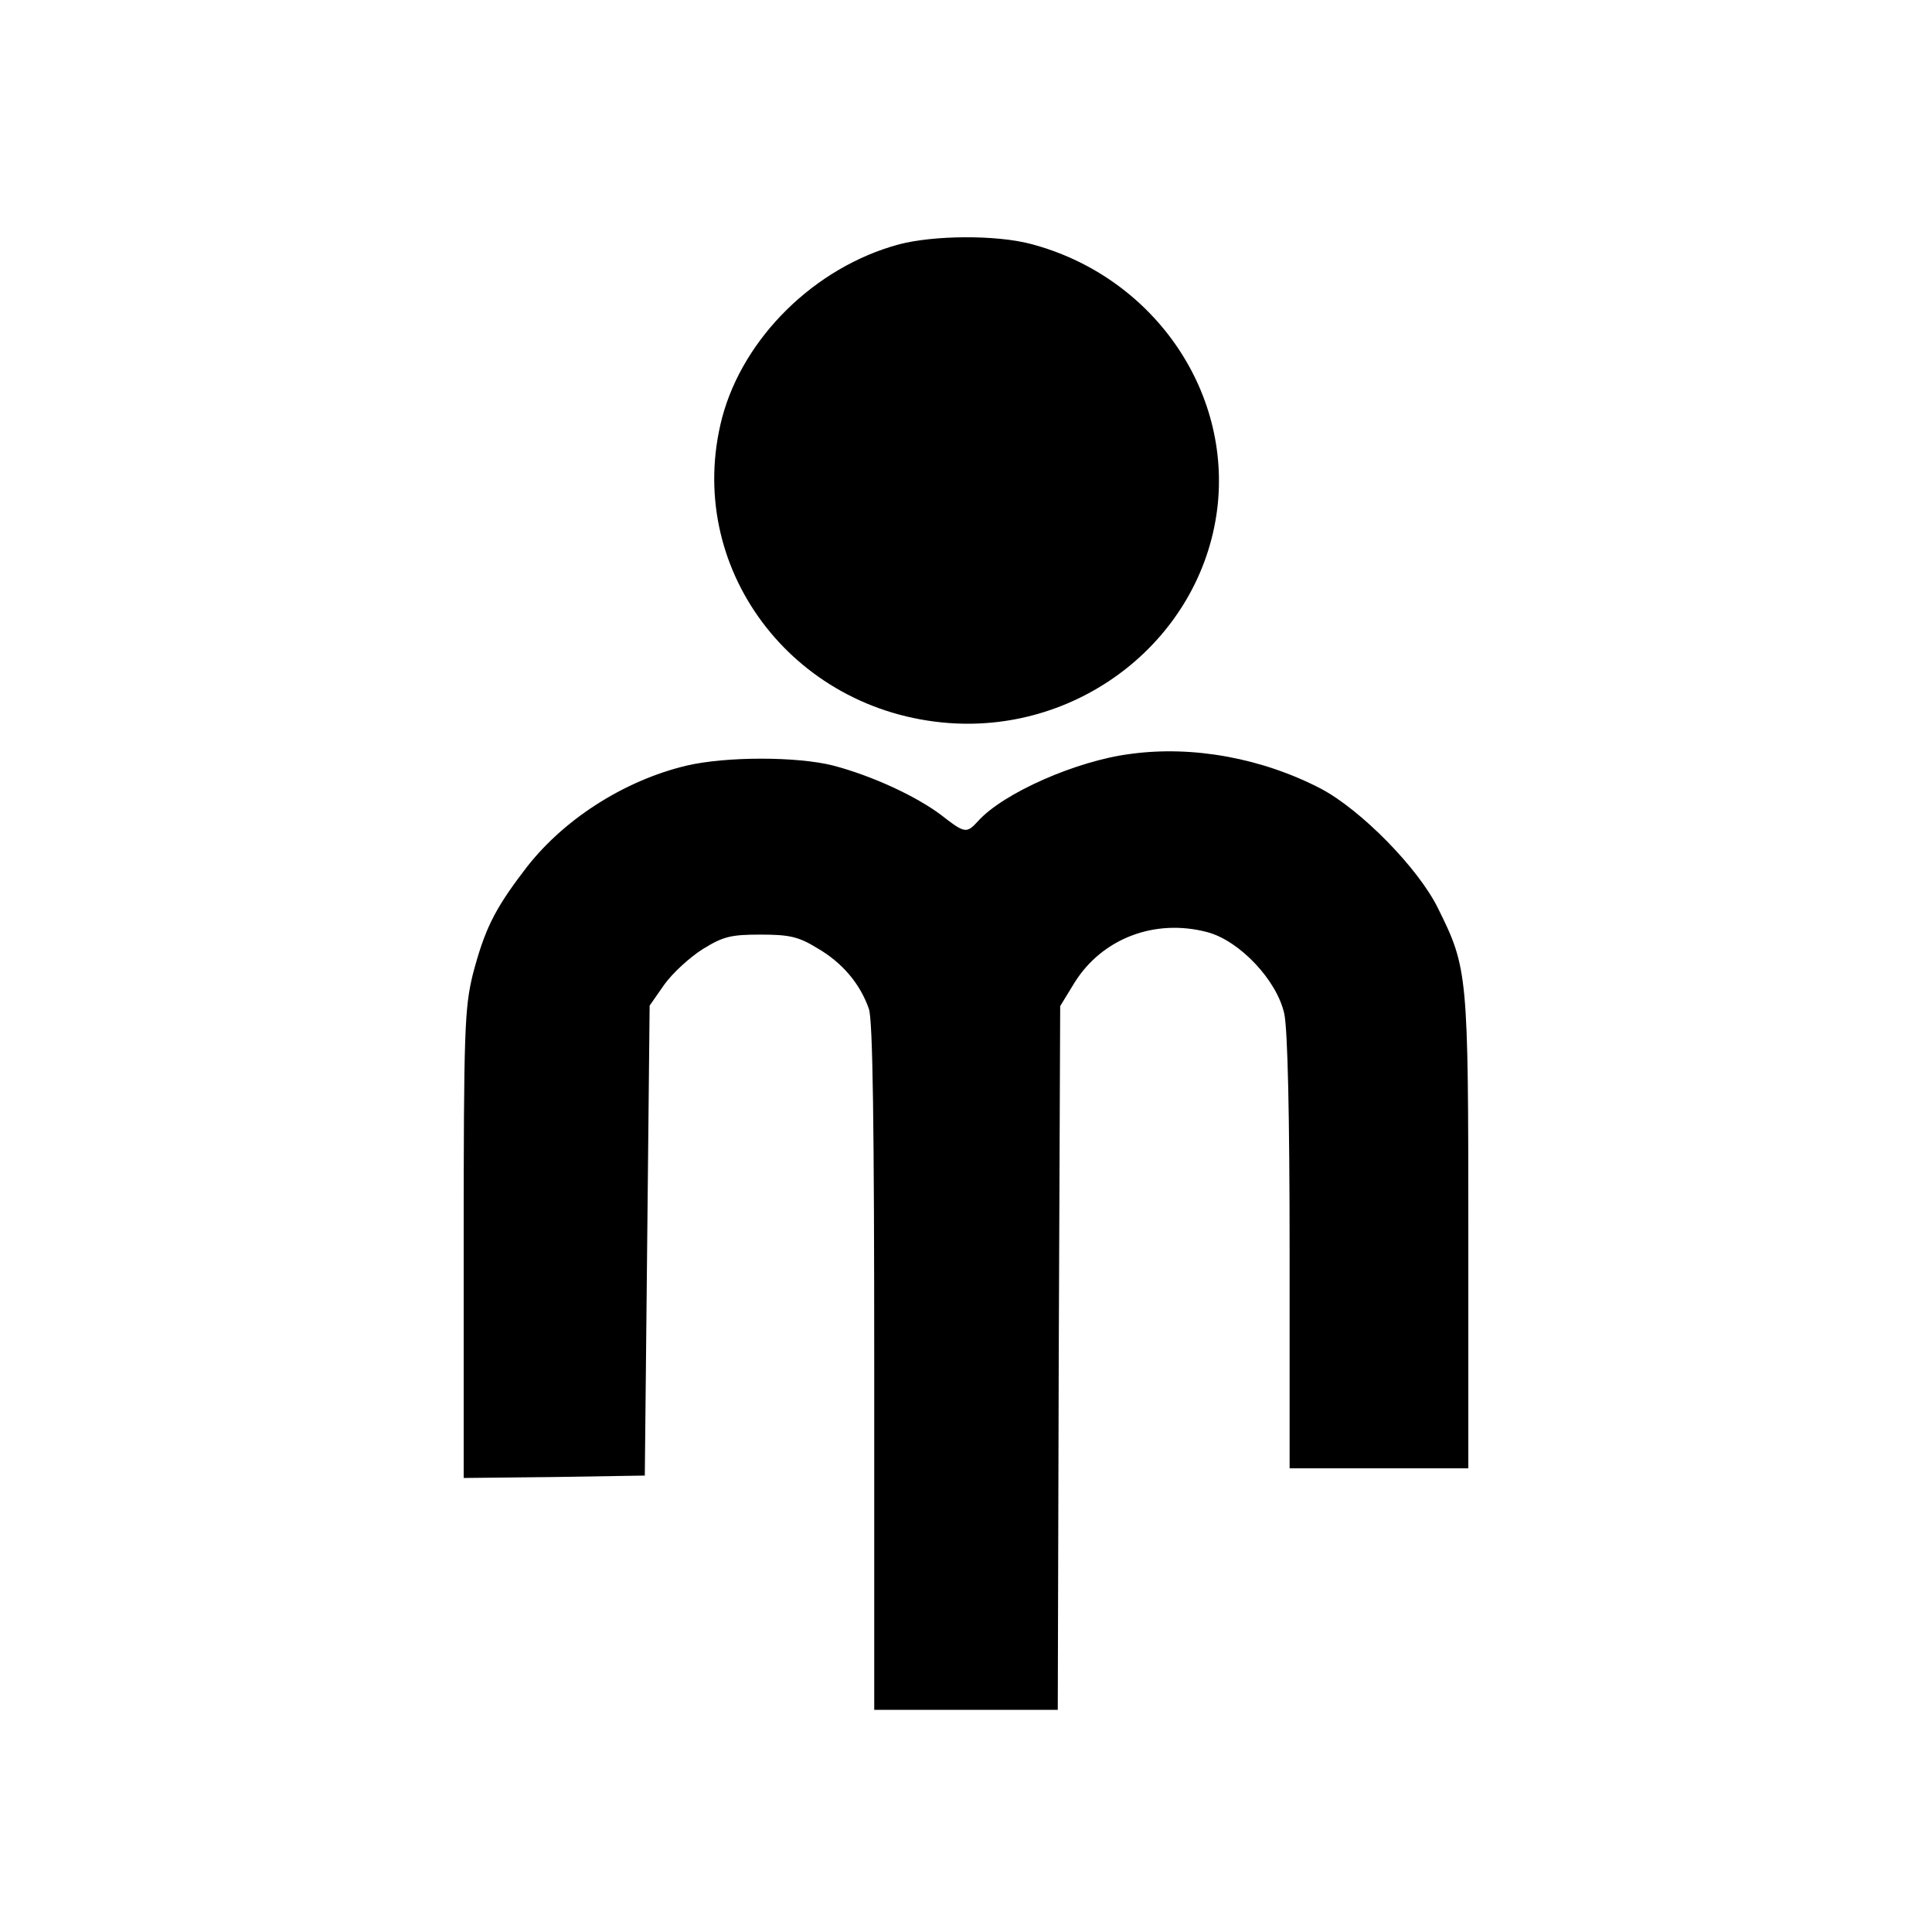
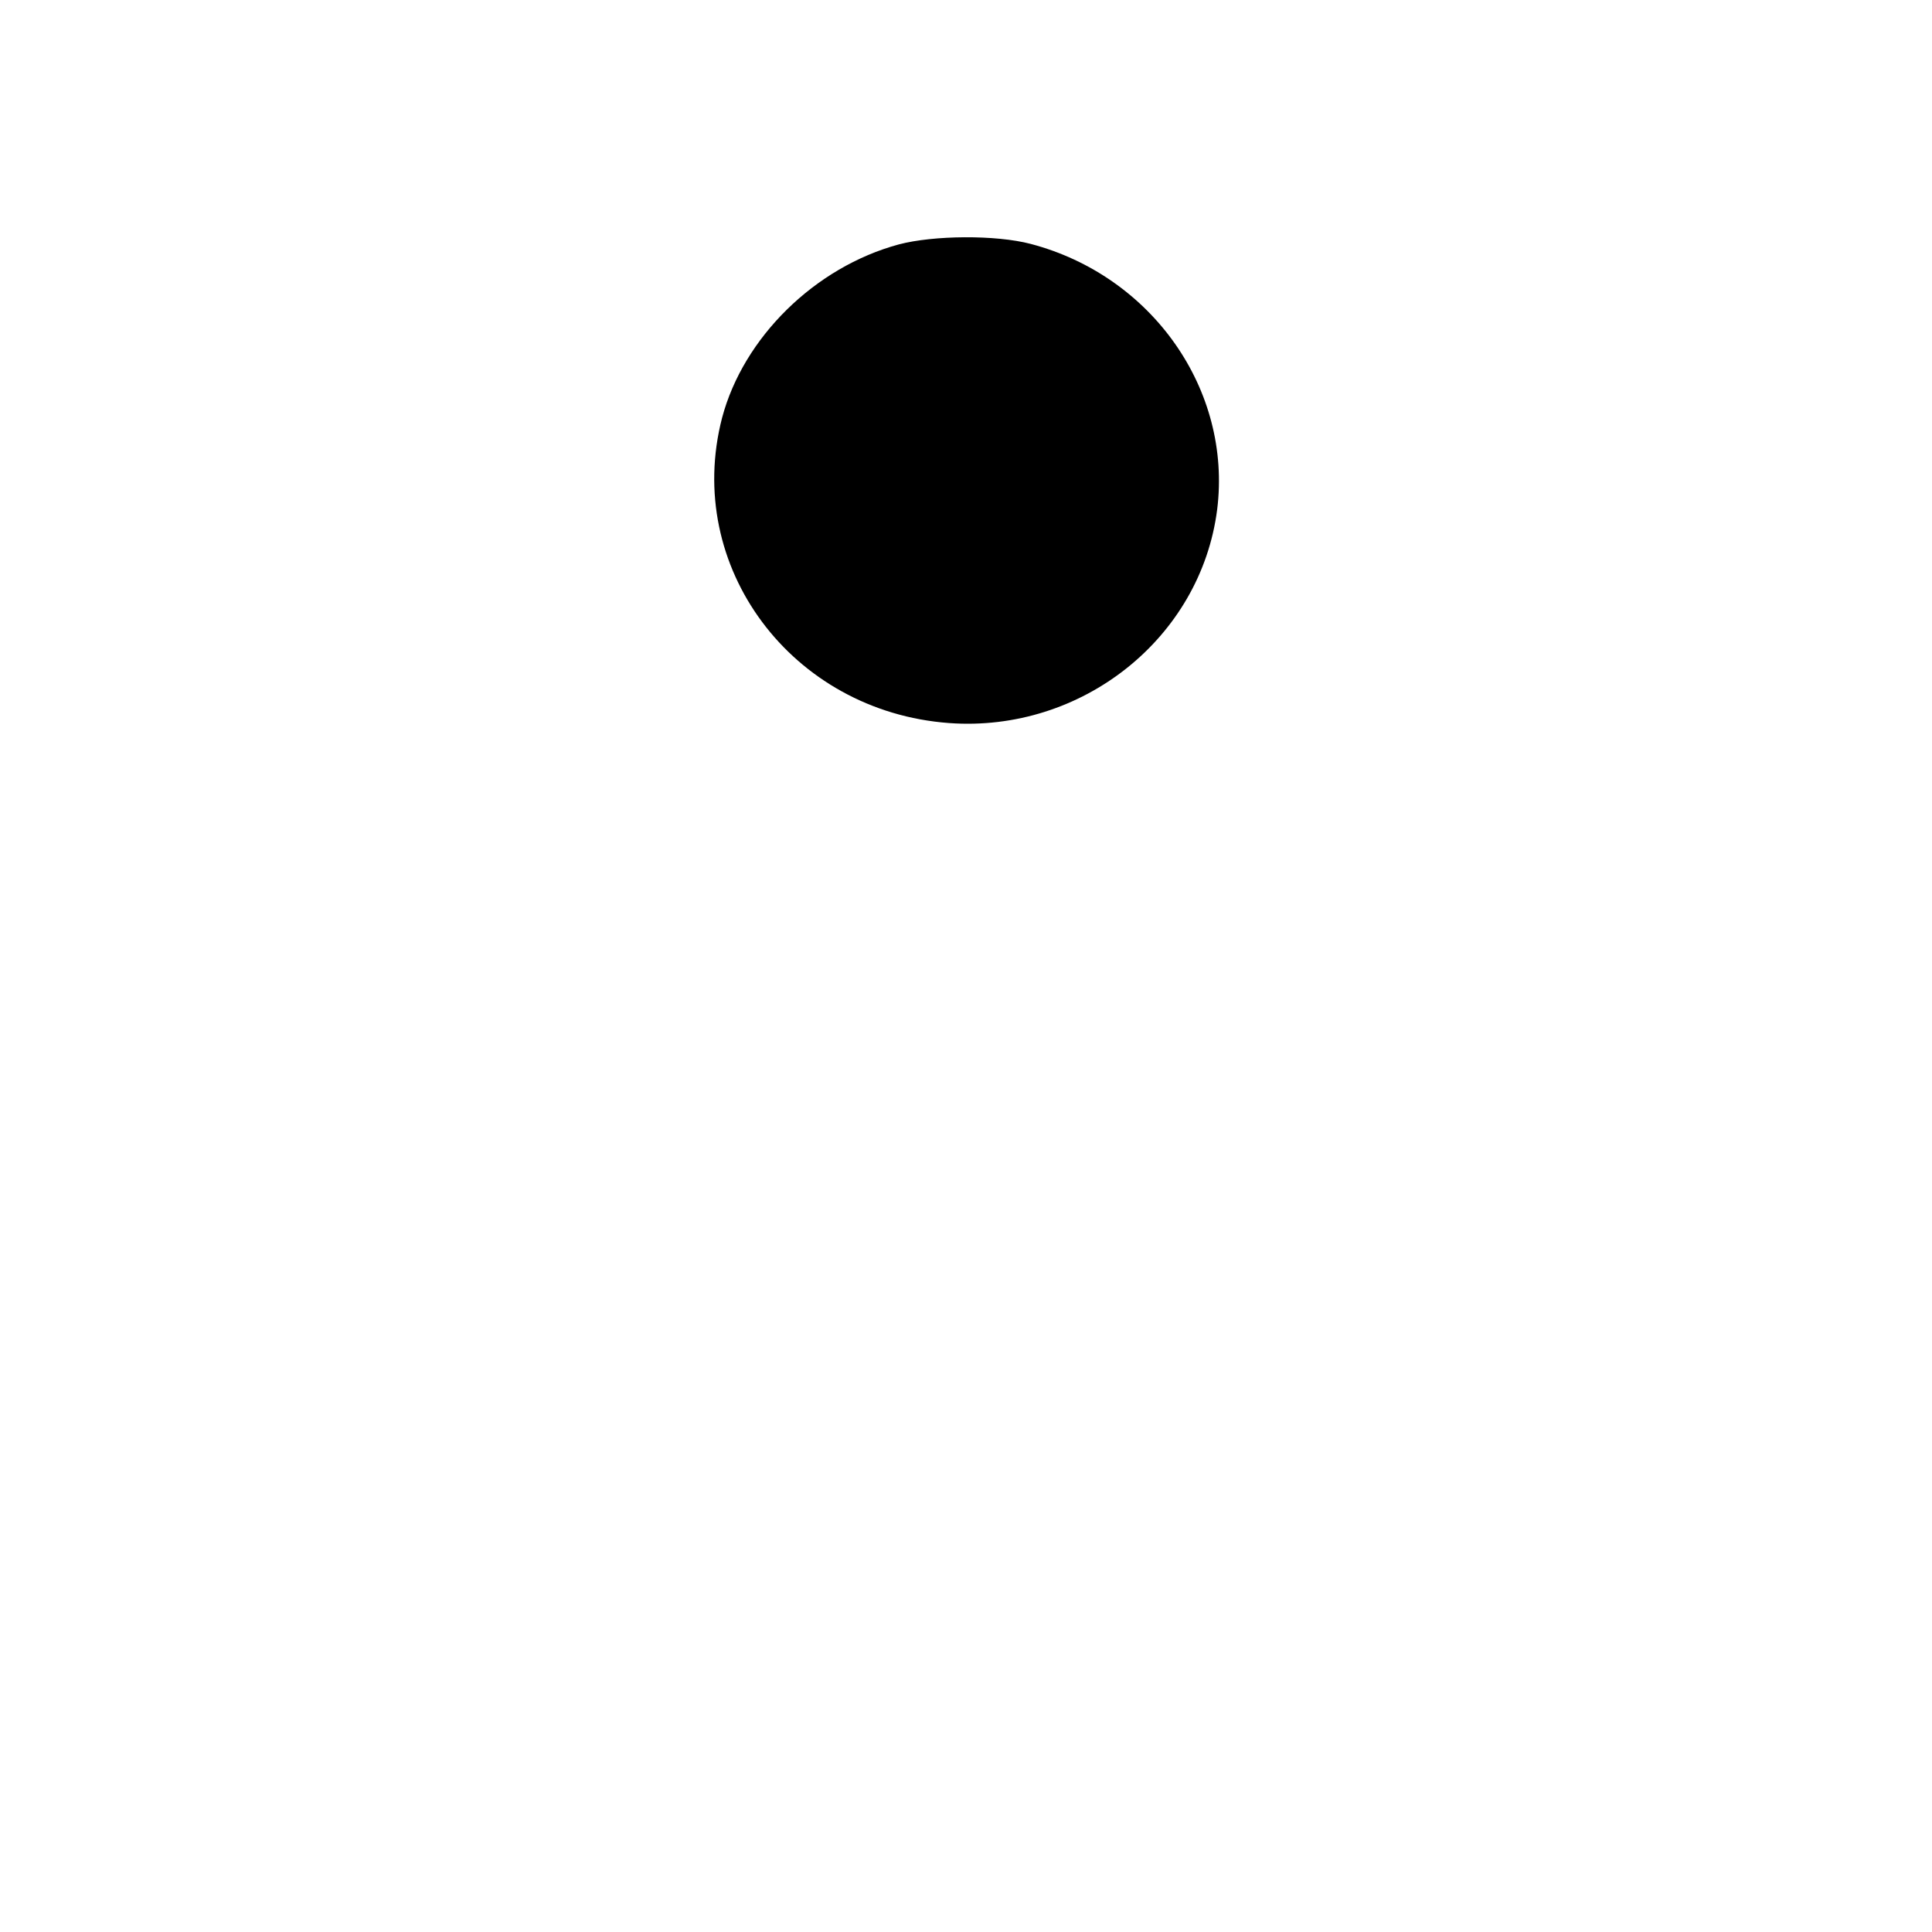
<svg xmlns="http://www.w3.org/2000/svg" version="1.0" width="400pt" height="400pt" viewBox="0 0 400 400" preserveAspectRatio="xMidYMid meet">
  <g transform="translate(0,400) scale(0.1,-0.1)" fill="#000000" stroke="none">
    <path d="M1861 3494 c-174 -47 -322 -193 -366 -359 -80 -308 144 -608 470 -632 275 -20 521 176 555 442 31 248 -135 484 -386 550 -72 19 -201 18 -273 -1z" />
-     <path d="M2340 2439 c-111 -14 -263 -81 -315 -139 -24 -26 -27 -26 -77 13 -52 39 -143 81 -223 102 -75 19 -221 19 -303 0 -131 -31 -260 -114 -338 -219 -61 -80 -81 -122 -105 -213 -17 -70 -19 -114 -19 -560 l0 -483 188 2 187 3 5 487 5 486 30 43 c17 24 53 57 80 74 42 26 58 30 119 30 60 0 79 -4 118 -28 52 -30 89 -74 107 -126 8 -24 11 -239 11 -742 l0 -709 190 0 190 0 2 728 3 729 30 49 c57 91 166 133 275 104 67 -18 144 -100 159 -169 7 -34 11 -208 11 -496 l0 -445 185 0 185 0 0 488 c0 537 -1 547 -63 672 -41 83 -159 203 -242 247 -121 63 -265 90 -395 72z" />
  </g>
</svg>